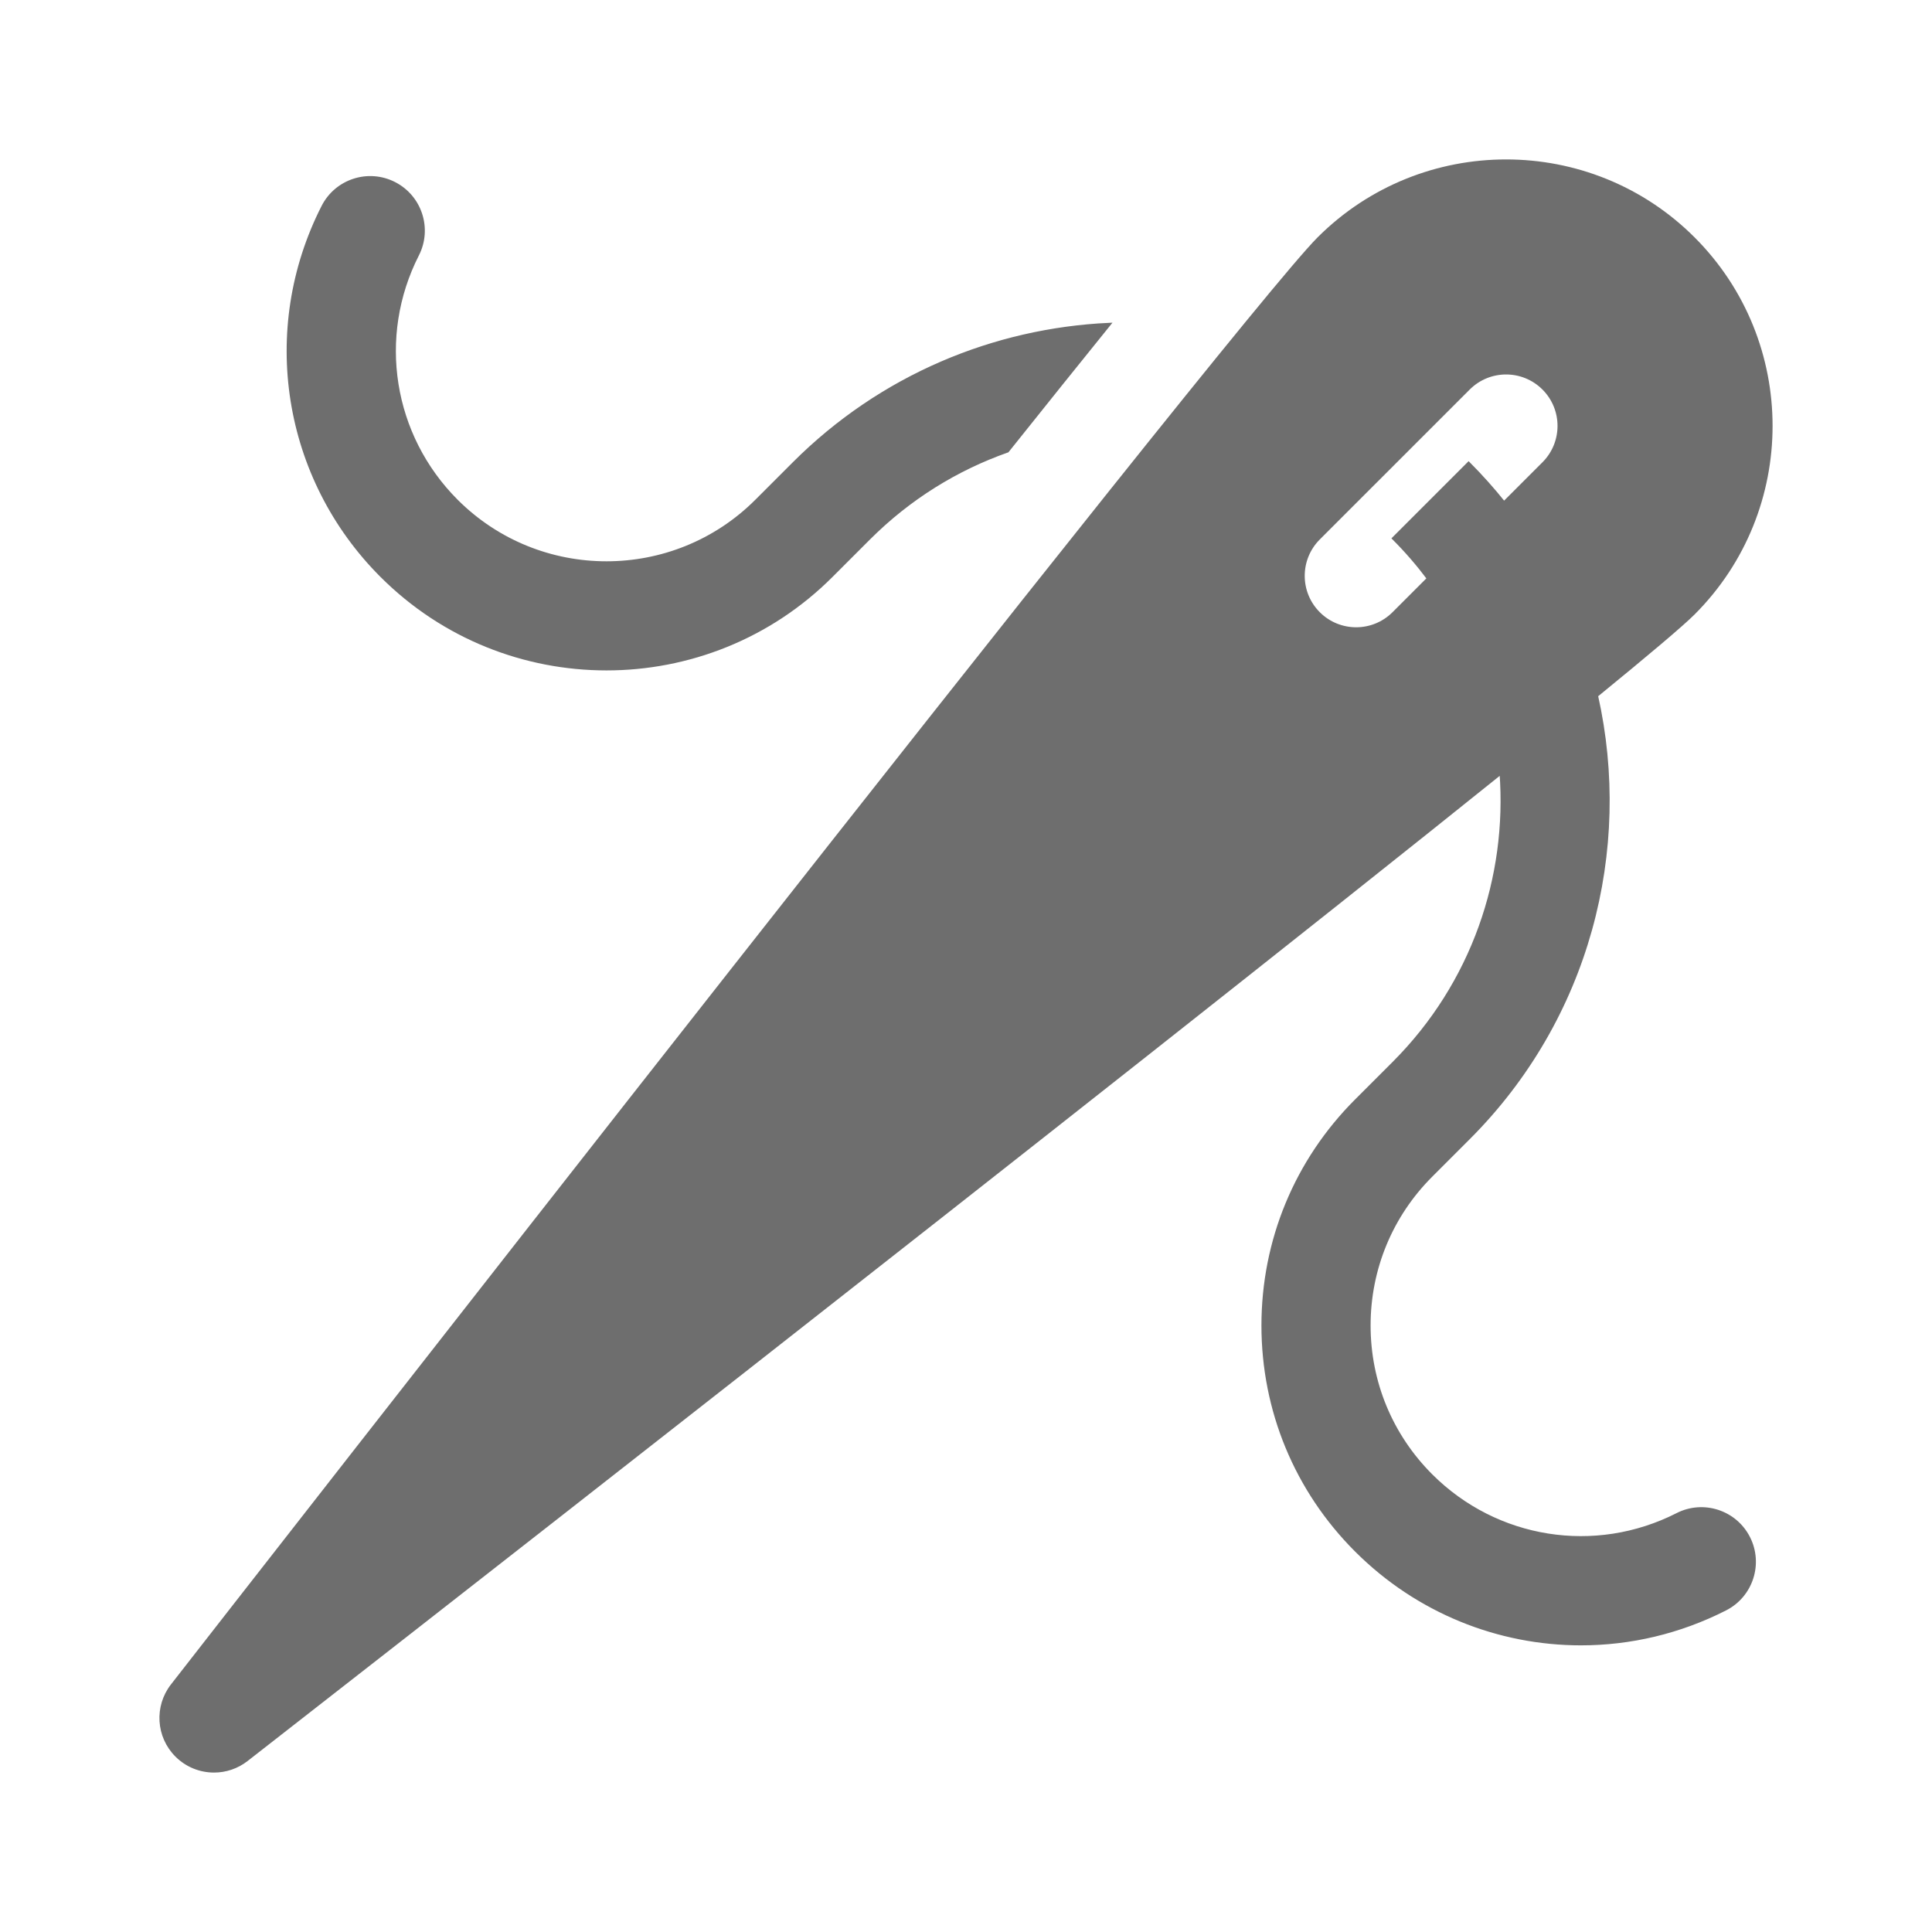
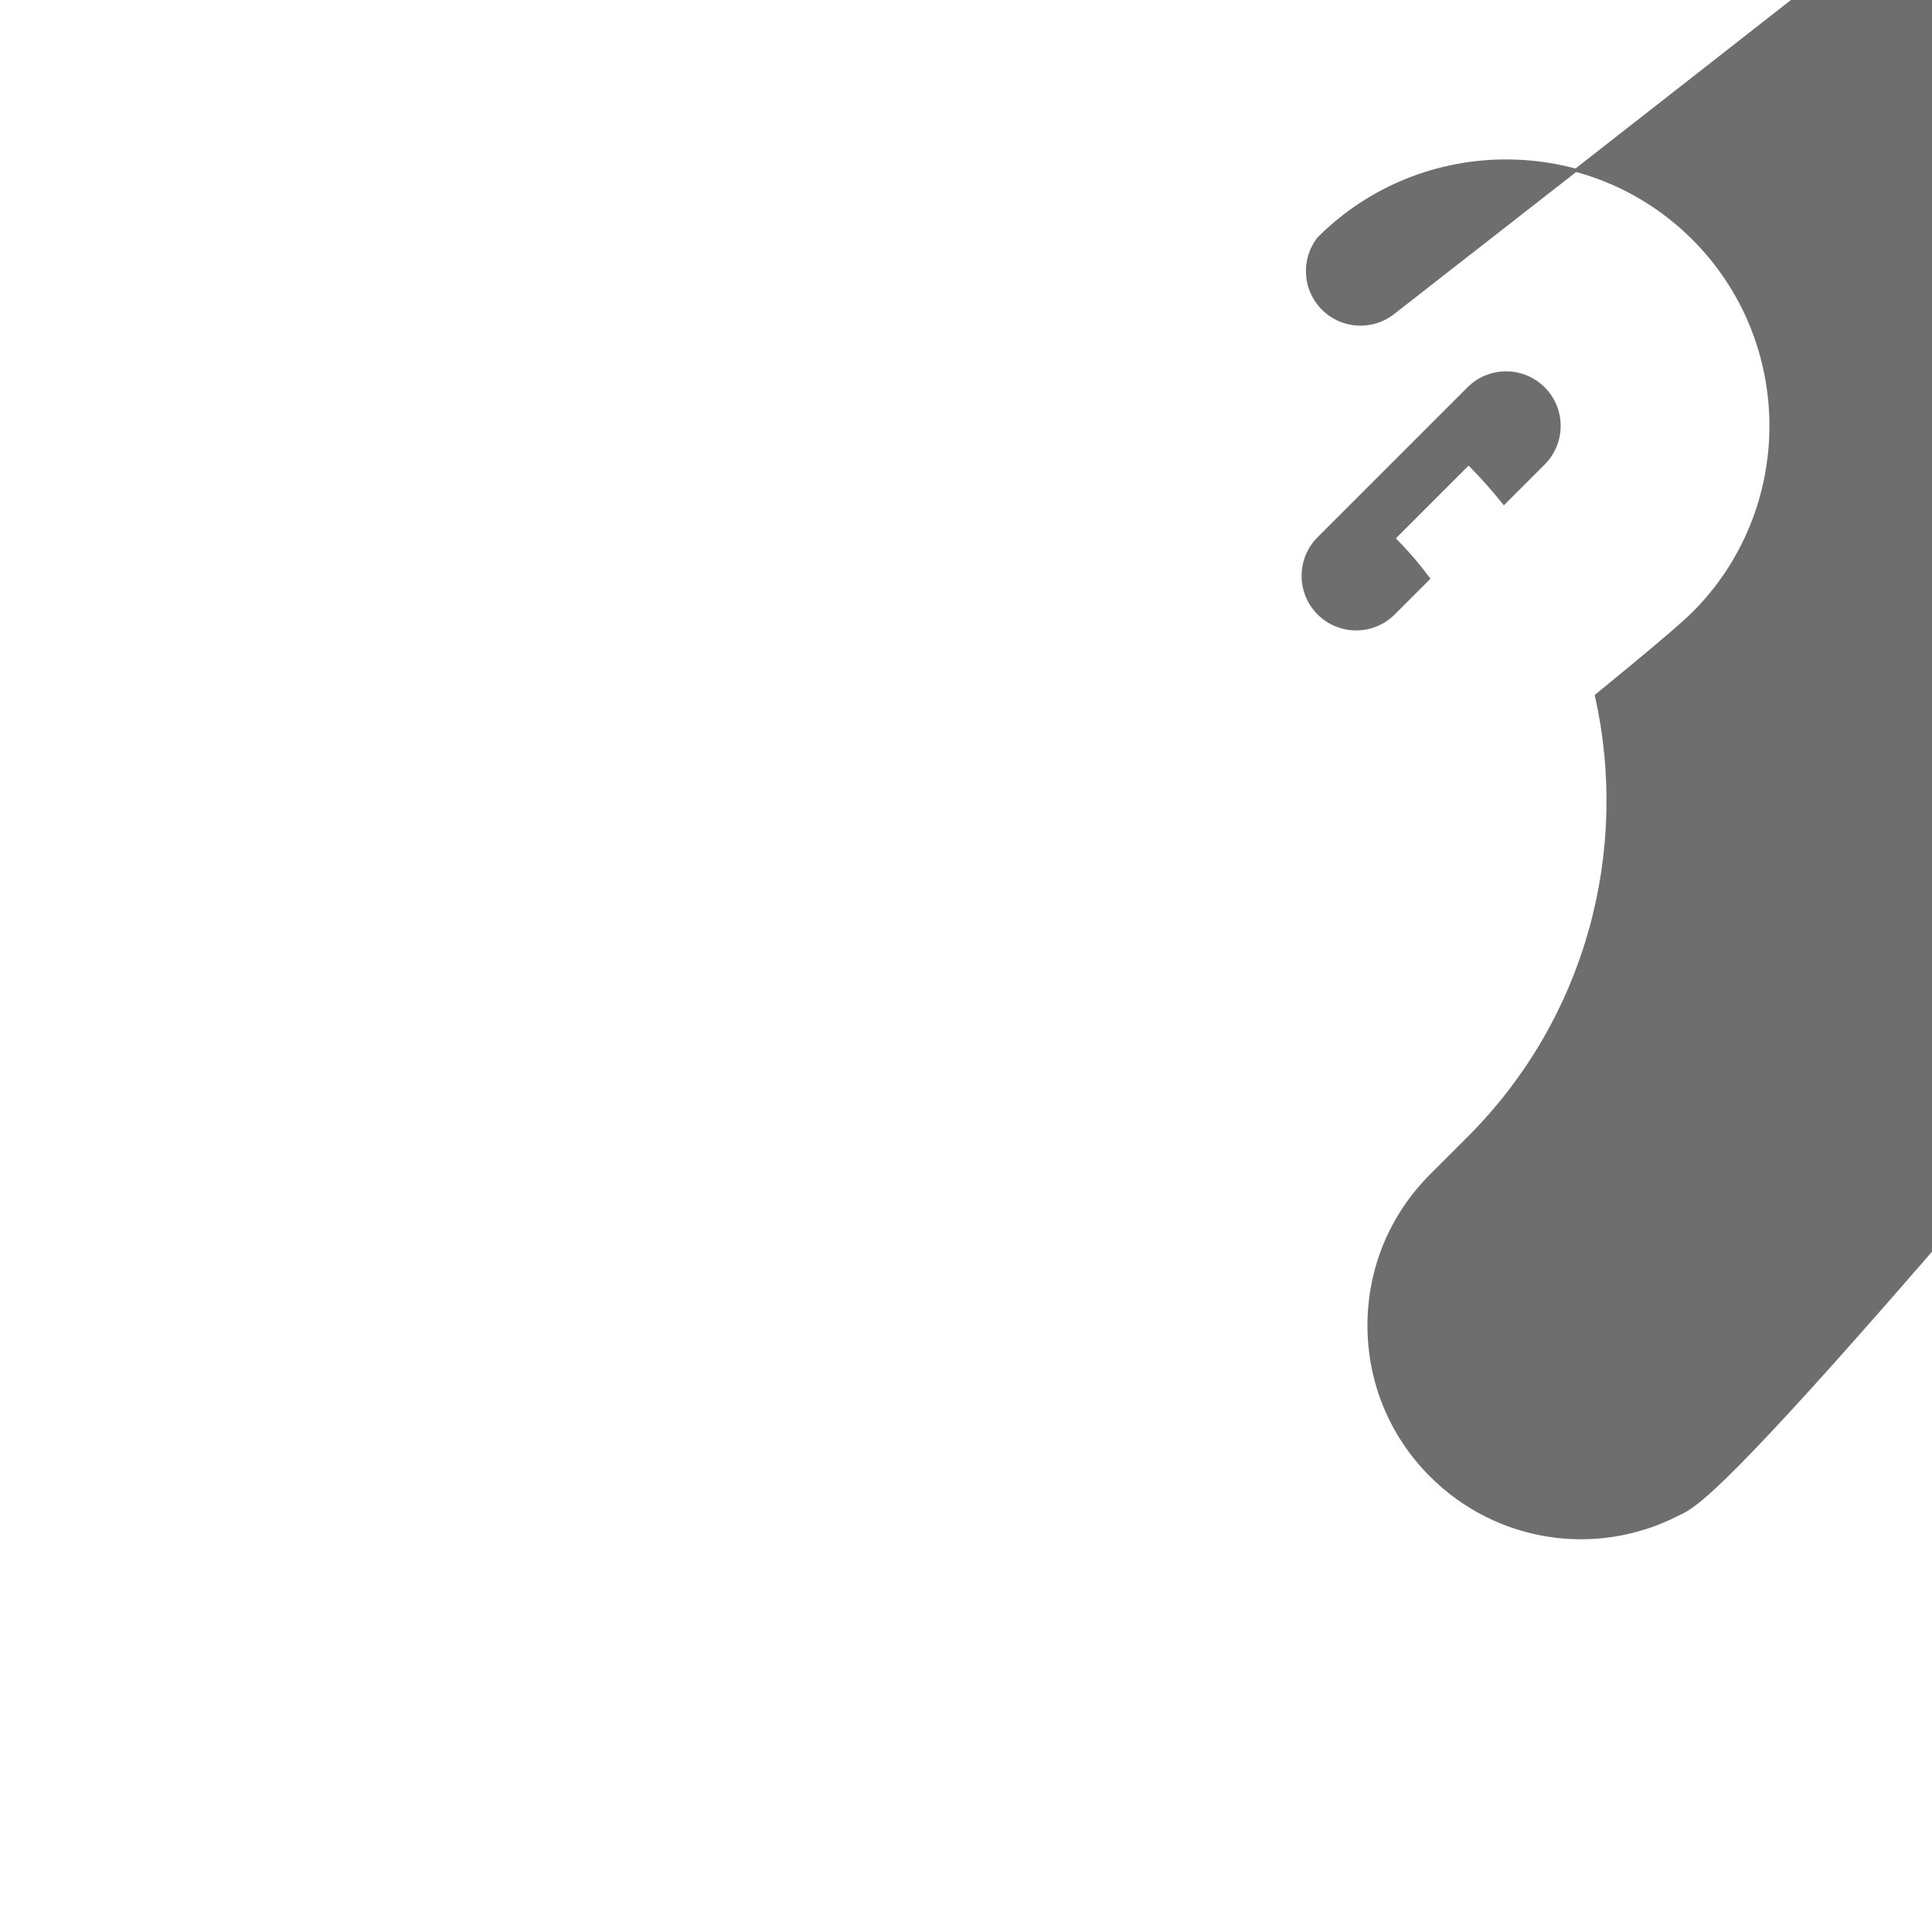
<svg xmlns="http://www.w3.org/2000/svg" fill="#6e6e6e" height="100px" width="100px" version="1.1" id="Layer_1" viewBox="-51.2 -51.2 614.40 614.40" xml:space="preserve" stroke="#6e6e6e">
  <g id="SVGRepo_bgCarrier" stroke-width="0" />
  <g id="SVGRepo_tracerCarrier" stroke-linecap="round" stroke-linejoin="round" />
  <g id="SVGRepo_iconCarrier">
    <g>
      <g>
-         <path d="M201.275,96.165l-11.919,11.919c-26.292,26.288-69.069,26.291-95.361,0C73.27,87.359,68.273,55.9,81.564,29.807 c4.226-8.296,0.925-18.446-7.371-22.672c-8.294-4.228-18.446-0.926-22.672,7.371c-19.938,39.146-12.449,86.334,18.636,117.419 c39.438,39.438,103.606,39.436,143.039,0l11.919-11.919c12.858-12.856,27.97-22.117,44.074-27.789 c11.784-14.763,22.661-28.319,32.306-40.252C265.03,53.649,229.061,68.381,201.275,96.165z" />
-       </g>
+         </g>
    </g>
    <g>
      <g>
-         <path d="M482.189,430.439c-26.096,13.286-57.55,8.288-78.274-12.435c-12.735-12.735-19.749-29.668-19.749-47.679 s7.014-34.944,19.749-47.68l11.92-11.92c38.118-38.118,51.665-91.639,40.656-140.712c16.229-13.253,27.199-22.501,30.862-26.166 c32.862-32.863,32.862-86.335,0-119.198c-32.863-32.863-86.336-32.863-119.199,0C341.393,51.407,17.343,467.097,3.562,484.779 c-5.23,6.71-4.64,16.267,1.377,22.282c3.27,3.271,7.587,4.938,11.924,4.938c3.64,0,7.296-1.174,10.358-3.561 c13.964-10.882,276.103-215.232,398.944-313.896c2.484,33.111-8.903,67.077-34.169,92.343l-11.92,11.92 c-19.104,19.104-29.624,44.503-29.624,71.52c0,27.016,10.521,52.416,29.625,71.519c19.485,19.486,45.291,29.7,71.484,29.698 c15.59-0.001,31.322-3.621,45.927-11.06c8.297-4.224,11.597-14.375,7.372-22.671C500.635,429.514,490.482,426.215,482.189,430.439 z M415.835,96.165l-0.001-0.001l-23.84,23.84l0.001,0.001c4.047,4.047,7.73,8.321,11.064,12.774l-11.065,11.065 c-3.292,3.292-7.607,4.938-11.919,4.938c-4.314,0-8.629-1.645-11.919-4.938c-6.583-6.582-6.583-17.256,0-23.84l47.68-47.679 c6.583-6.583,17.257-6.583,23.84,0c6.583,6.582,6.583,17.256,0,23.84l-12.587,12.586 C423.608,104.401,419.864,100.194,415.835,96.165z" />
+         <path d="M482.189,430.439c-26.096,13.286-57.55,8.288-78.274-12.435c-12.735-12.735-19.749-29.668-19.749-47.679 s7.014-34.944,19.749-47.68l11.92-11.92c38.118-38.118,51.665-91.639,40.656-140.712c16.229-13.253,27.199-22.501,30.862-26.166 c32.862-32.863,32.862-86.335,0-119.198c-32.863-32.863-86.336-32.863-119.199,0c-5.23,6.71-4.64,16.267,1.377,22.282c3.27,3.271,7.587,4.938,11.924,4.938c3.64,0,7.296-1.174,10.358-3.561 c13.964-10.882,276.103-215.232,398.944-313.896c2.484,33.111-8.903,67.077-34.169,92.343l-11.92,11.92 c-19.104,19.104-29.624,44.503-29.624,71.52c0,27.016,10.521,52.416,29.625,71.519c19.485,19.486,45.291,29.7,71.484,29.698 c15.59-0.001,31.322-3.621,45.927-11.06c8.297-4.224,11.597-14.375,7.372-22.671C500.635,429.514,490.482,426.215,482.189,430.439 z M415.835,96.165l-0.001-0.001l-23.84,23.84l0.001,0.001c4.047,4.047,7.73,8.321,11.064,12.774l-11.065,11.065 c-3.292,3.292-7.607,4.938-11.919,4.938c-4.314,0-8.629-1.645-11.919-4.938c-6.583-6.582-6.583-17.256,0-23.84l47.68-47.679 c6.583-6.583,17.257-6.583,23.84,0c6.583,6.582,6.583,17.256,0,23.84l-12.587,12.586 C423.608,104.401,419.864,100.194,415.835,96.165z" />
      </g>
    </g>
  </g>
</svg>